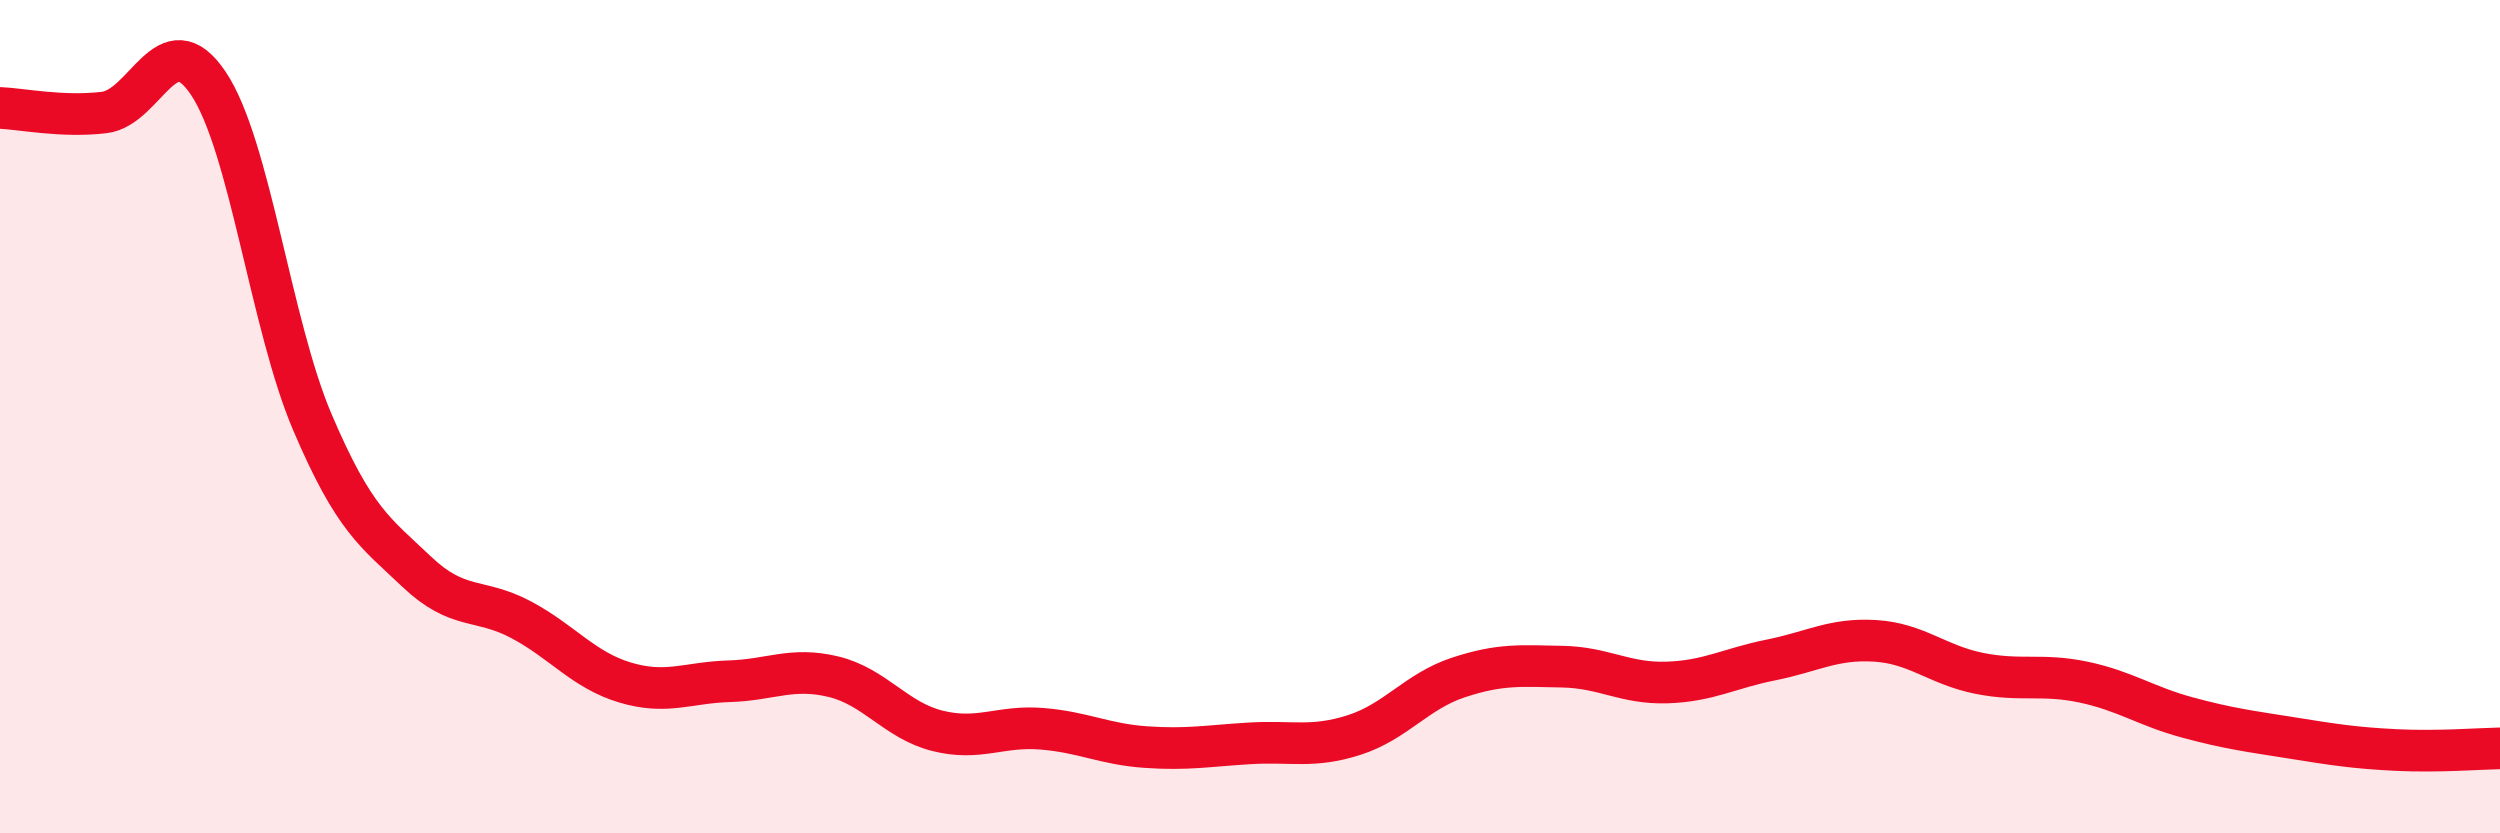
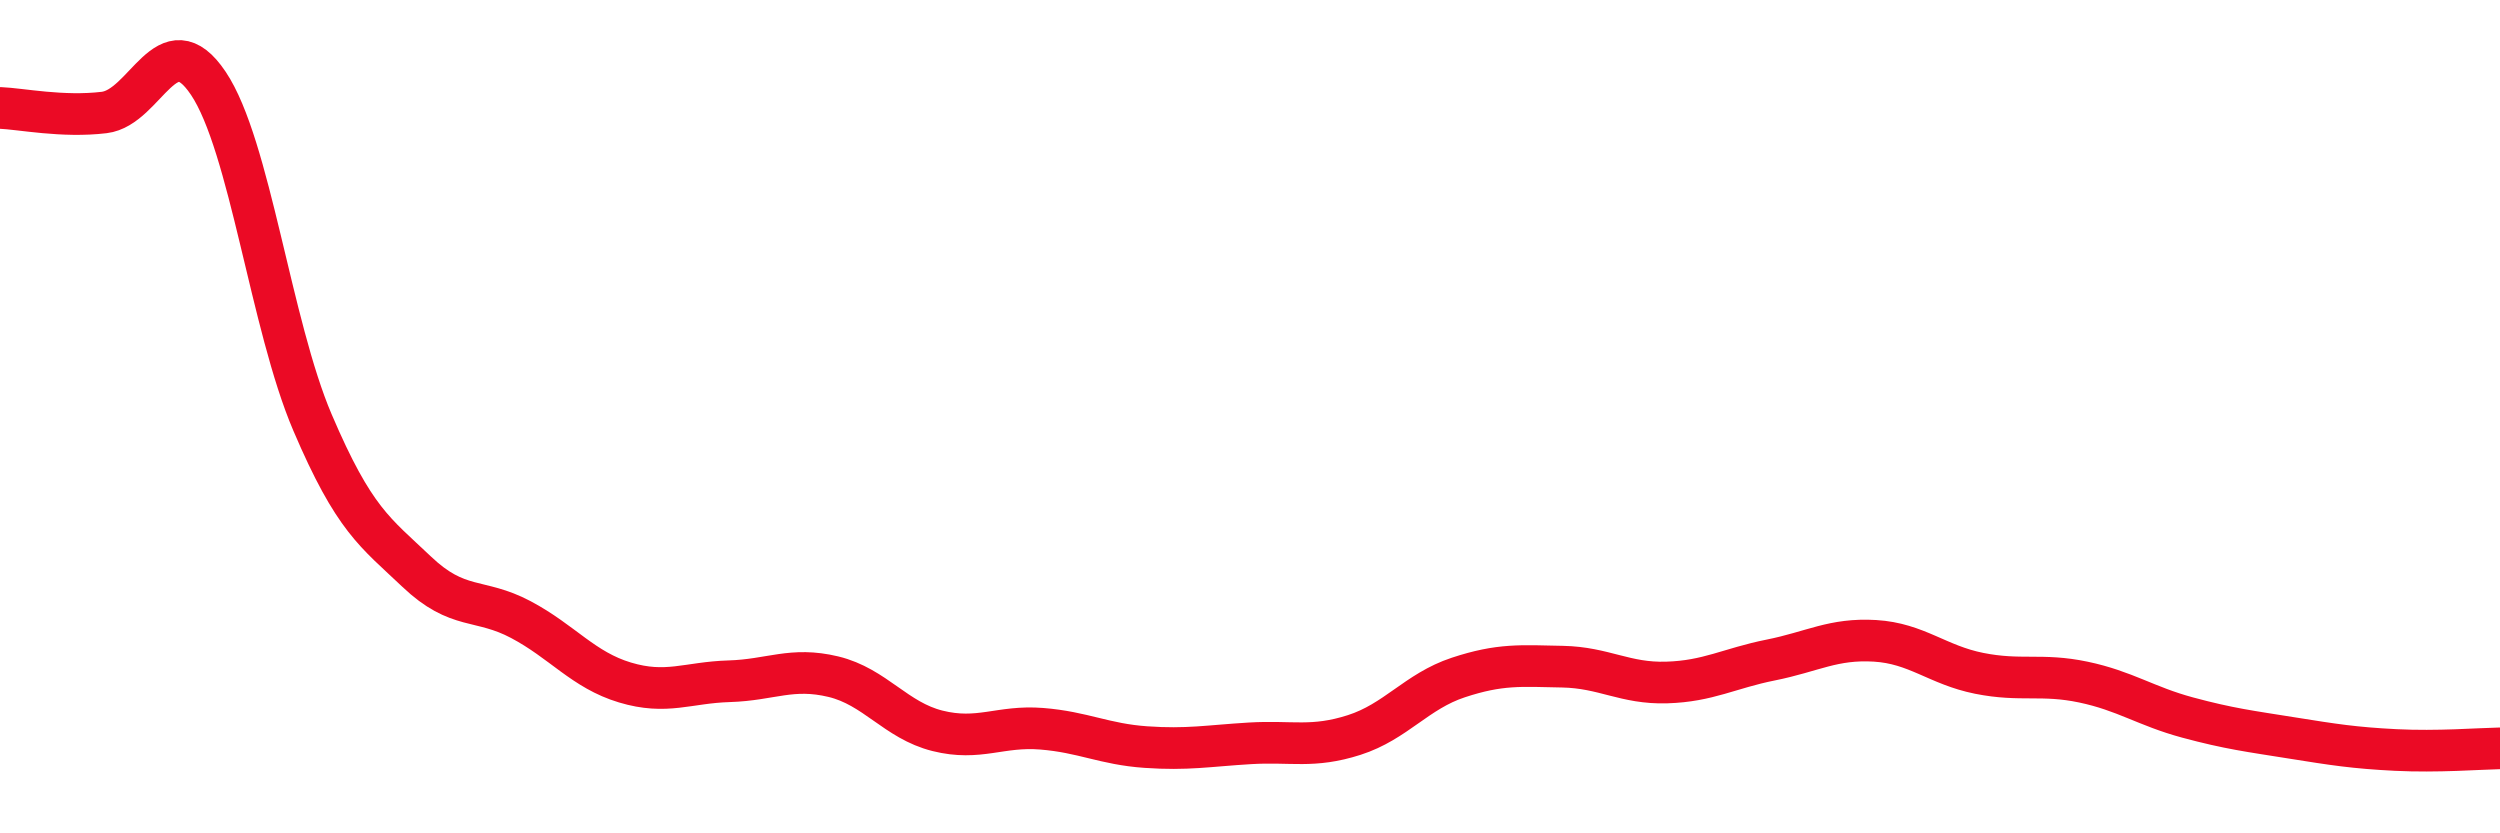
<svg xmlns="http://www.w3.org/2000/svg" width="60" height="20" viewBox="0 0 60 20">
-   <path d="M 0,2.59 C 0.5,2.61 1.5,2.82 2.5,2.7 C 3.5,2.58 4,0.51 5,2 C 6,3.49 6.5,7.8 7.5,10.14 C 8.5,12.48 9,12.77 10,13.72 C 11,14.67 11.5,14.34 12.5,14.87 C 13.5,15.4 14,16.08 15,16.38 C 16,16.68 16.5,16.38 17.5,16.35 C 18.5,16.32 19,16 20,16.24 C 21,16.48 21.5,17.29 22.5,17.54 C 23.5,17.79 24,17.41 25,17.49 C 26,17.57 26.5,17.86 27.5,17.93 C 28.5,18 29,17.9 30,17.84 C 31,17.78 31.5,17.96 32.5,17.64 C 33.5,17.32 34,16.59 35,16.26 C 36,15.93 36.5,15.98 37.5,16 C 38.5,16.02 39,16.41 40,16.38 C 41,16.35 41.5,16.04 42.5,15.84 C 43.5,15.64 44,15.32 45,15.38 C 46,15.44 46.5,15.96 47.5,16.16 C 48.5,16.36 49,16.16 50,16.37 C 51,16.58 51.5,16.95 52.5,17.22 C 53.5,17.49 54,17.55 55,17.71 C 56,17.87 56.5,17.95 57.5,18 C 58.5,18.05 59.5,17.97 60,17.96L60 20L0 20Z" fill="#EB0A25" opacity="0.1" stroke-linecap="round" stroke-linejoin="round" />
  <path d="M 0,2.59 C 0.5,2.61 1.5,2.82 2.5,2.7 C 3.5,2.58 4,0.51 5,2 C 6,3.49 6.5,7.8 7.5,10.14 C 8.5,12.48 9,12.77 10,13.72 C 11,14.67 11.5,14.34 12.5,14.87 C 13.5,15.4 14,16.08 15,16.38 C 16,16.68 16.5,16.38 17.5,16.35 C 18.5,16.32 19,16 20,16.24 C 21,16.48 21.5,17.29 22.5,17.54 C 23.5,17.79 24,17.41 25,17.49 C 26,17.57 26.5,17.86 27.5,17.93 C 28.5,18 29,17.9 30,17.84 C 31,17.78 31.5,17.96 32.5,17.64 C 33.5,17.32 34,16.59 35,16.26 C 36,15.93 36.5,15.98 37.5,16 C 38.5,16.02 39,16.41 40,16.38 C 41,16.35 41.5,16.04 42.5,15.84 C 43.5,15.64 44,15.32 45,15.38 C 46,15.44 46.5,15.96 47.5,16.16 C 48.5,16.36 49,16.16 50,16.37 C 51,16.58 51.5,16.95 52.5,17.22 C 53.5,17.49 54,17.55 55,17.71 C 56,17.87 56.5,17.95 57.5,18 C 58.5,18.05 59.5,17.97 60,17.96" stroke="#EB0A25" stroke-width="1" fill="none" stroke-linecap="round" stroke-linejoin="round" />
</svg>